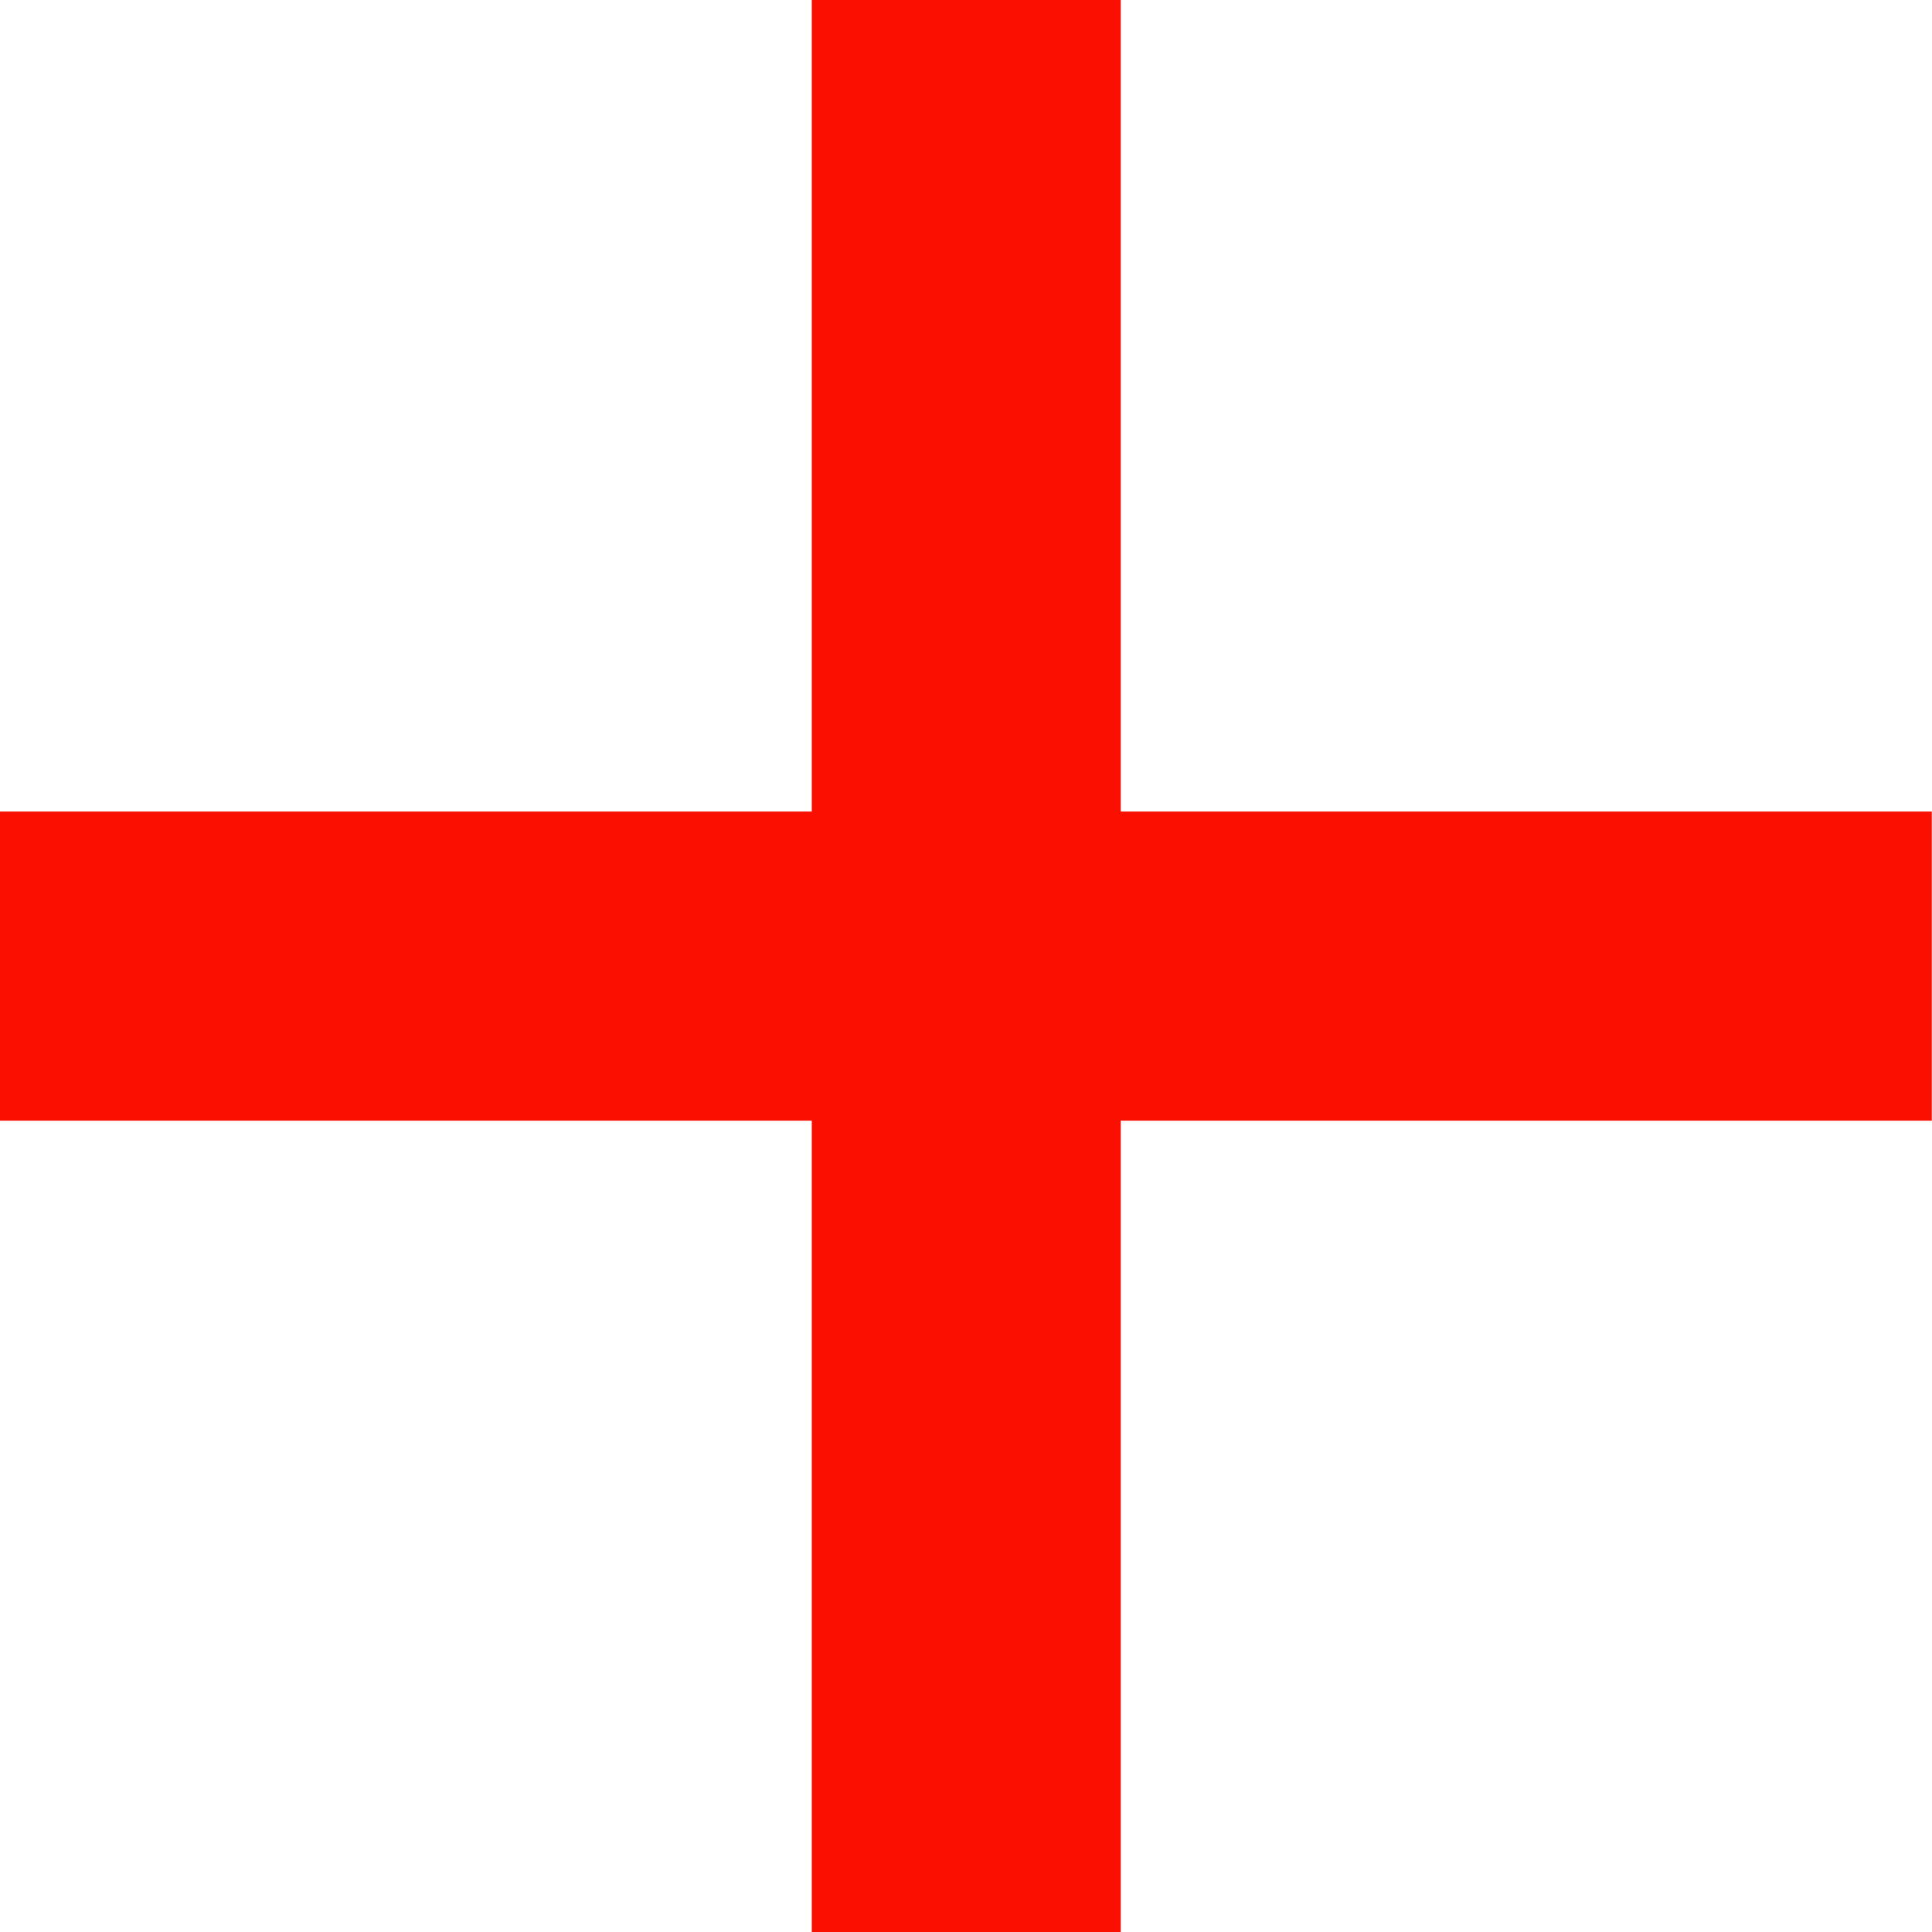
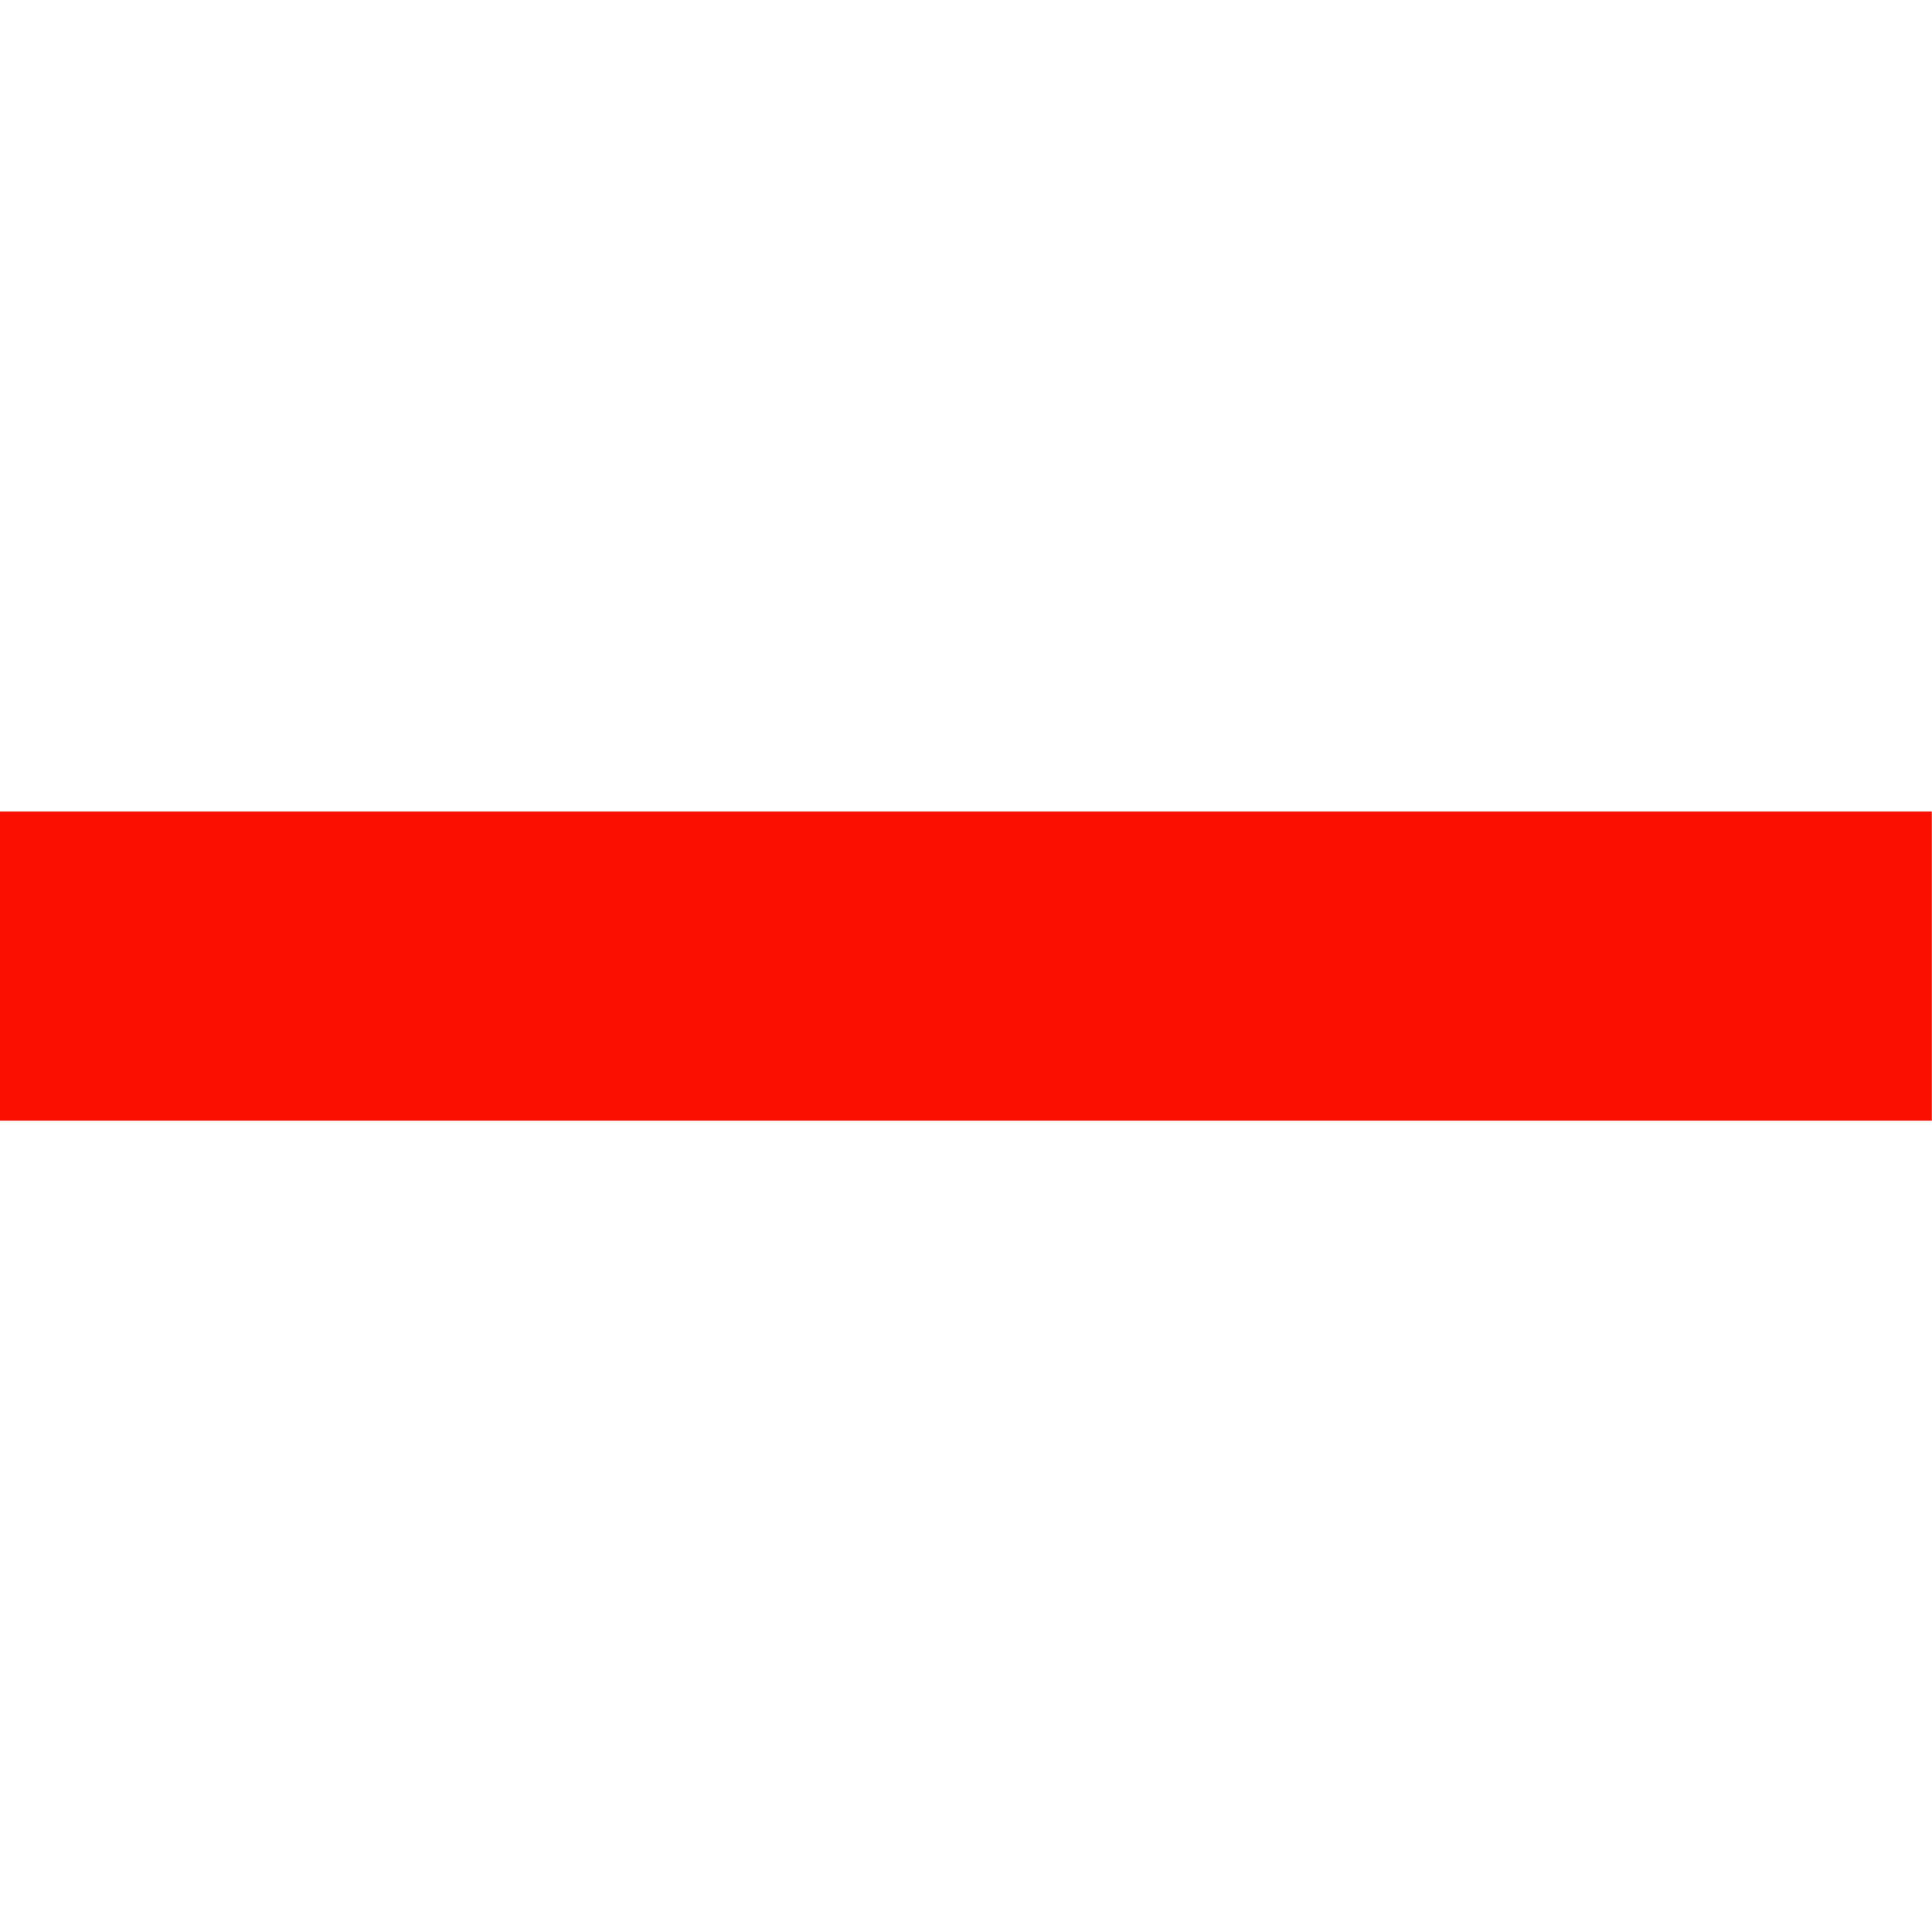
<svg xmlns="http://www.w3.org/2000/svg" width="50px" height="50px">
-   <path fill-rule="evenodd" fill="rgb(250, 15, 0)" d="M21.009,0.000 L29.005,0.000 L29.005,50.000 L21.009,50.000 L21.009,0.000 Z" />
  <path fill-rule="evenodd" fill="rgb(250, 15, 0)" d="M49.994,21.003 L49.994,29.003 L-0.006,29.003 L-0.006,21.003 L49.994,21.003 Z" />
</svg>